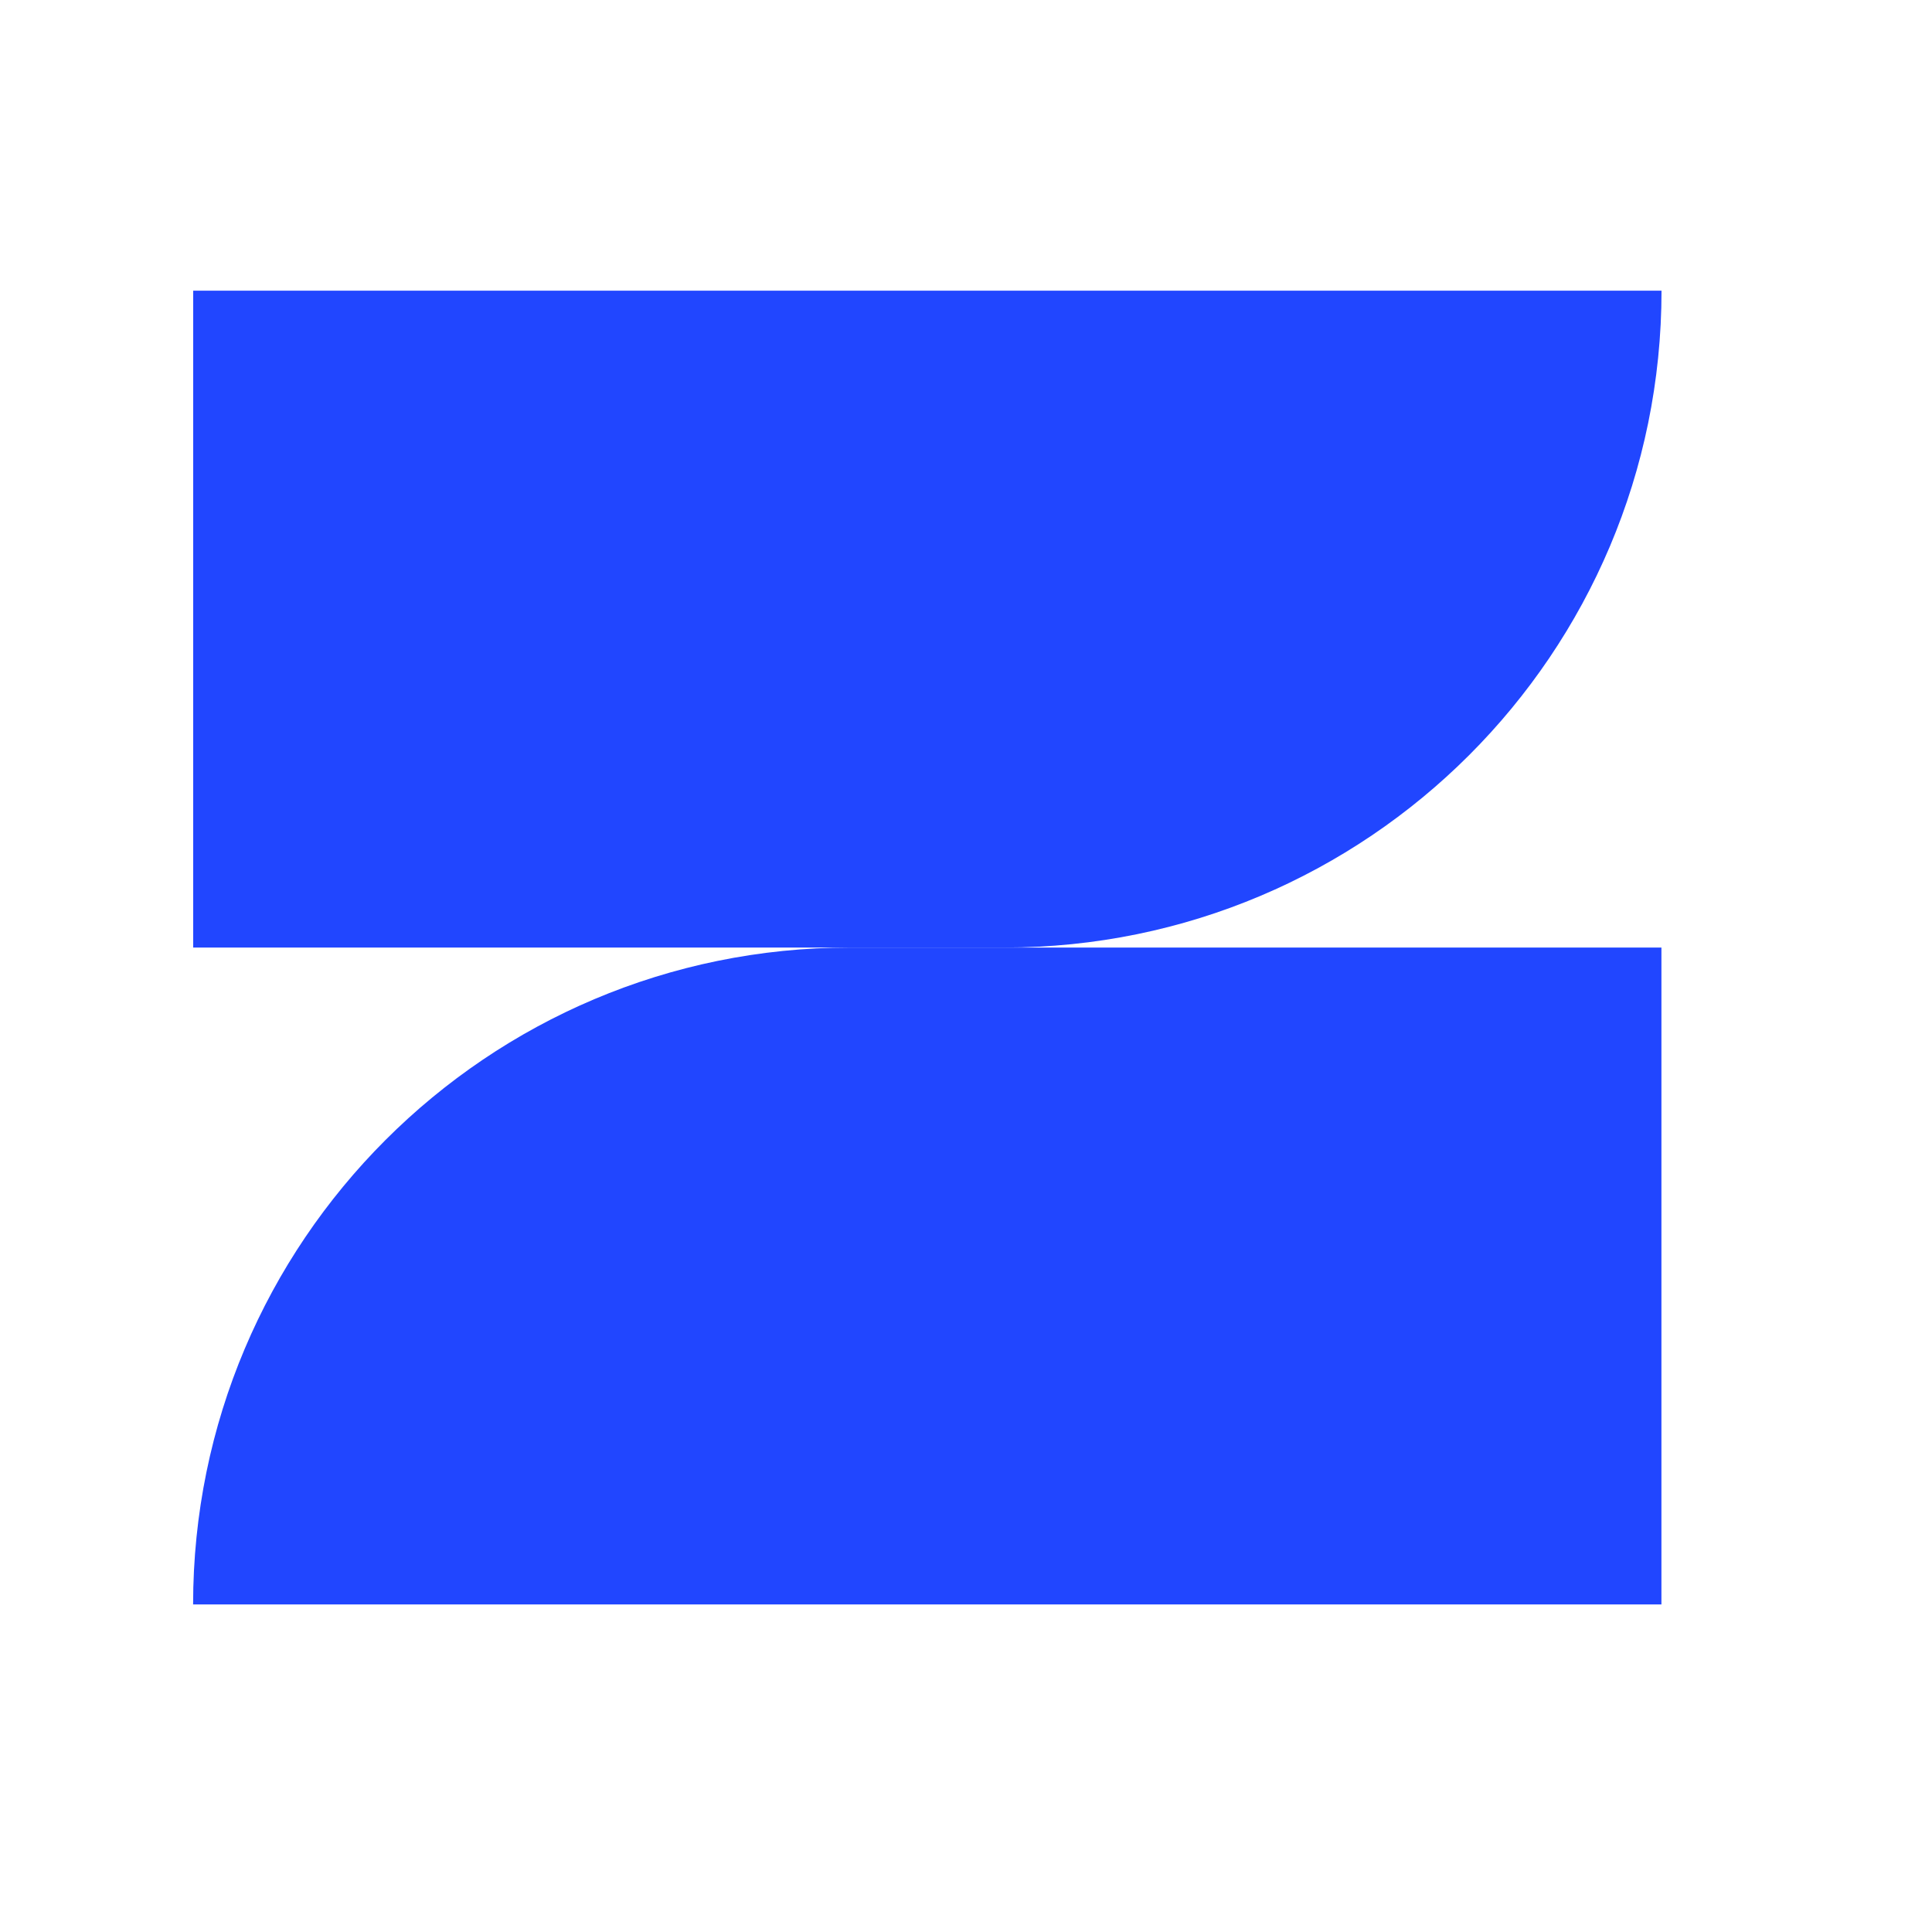
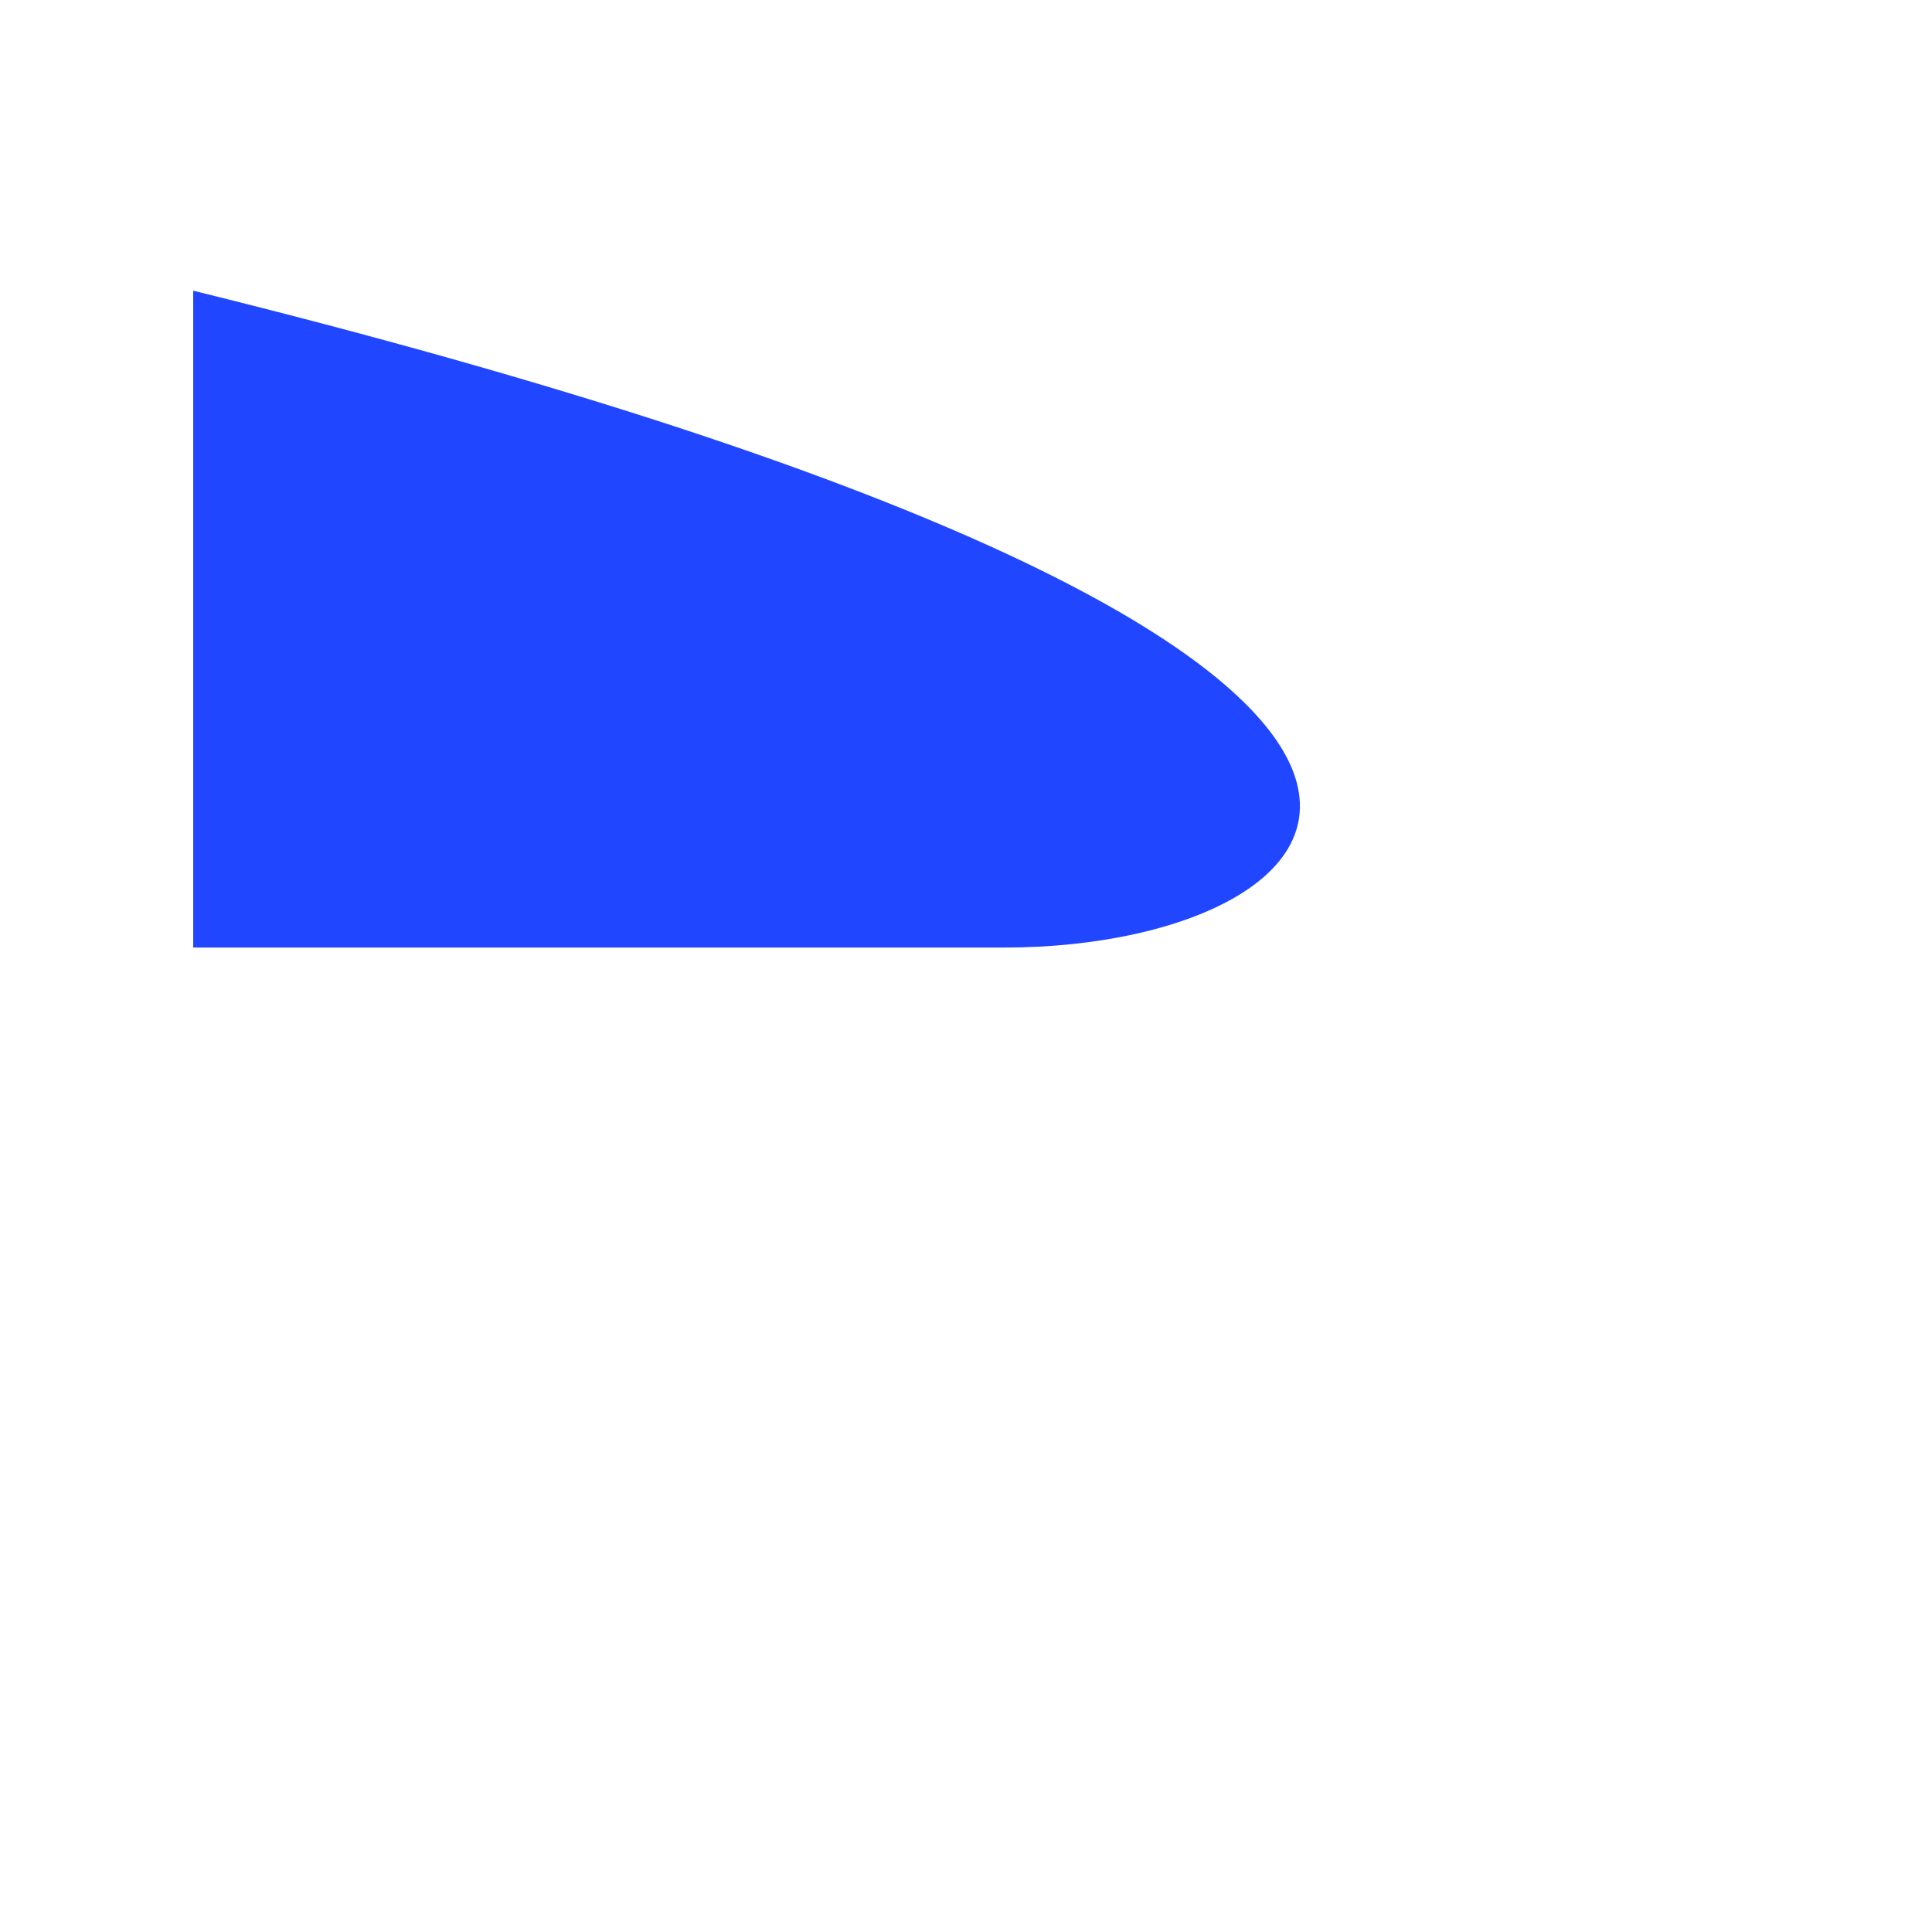
<svg xmlns="http://www.w3.org/2000/svg" fill="none" viewBox="0 0 20 20" height="20" width="20">
-   <path fill="#2146FF" d="M2 3.009H17.2V3.009C17.2 6.765 14.155 9.809 10.4 9.809H2V3.009Z" />
-   <path fill="#2146FF" d="M17.199 16.609H1.999V16.609C1.999 12.854 5.044 9.809 8.799 9.809H17.199V16.609Z" />
+   <path fill="#2146FF" d="M2 3.009V3.009C17.2 6.765 14.155 9.809 10.4 9.809H2V3.009Z" />
</svg>